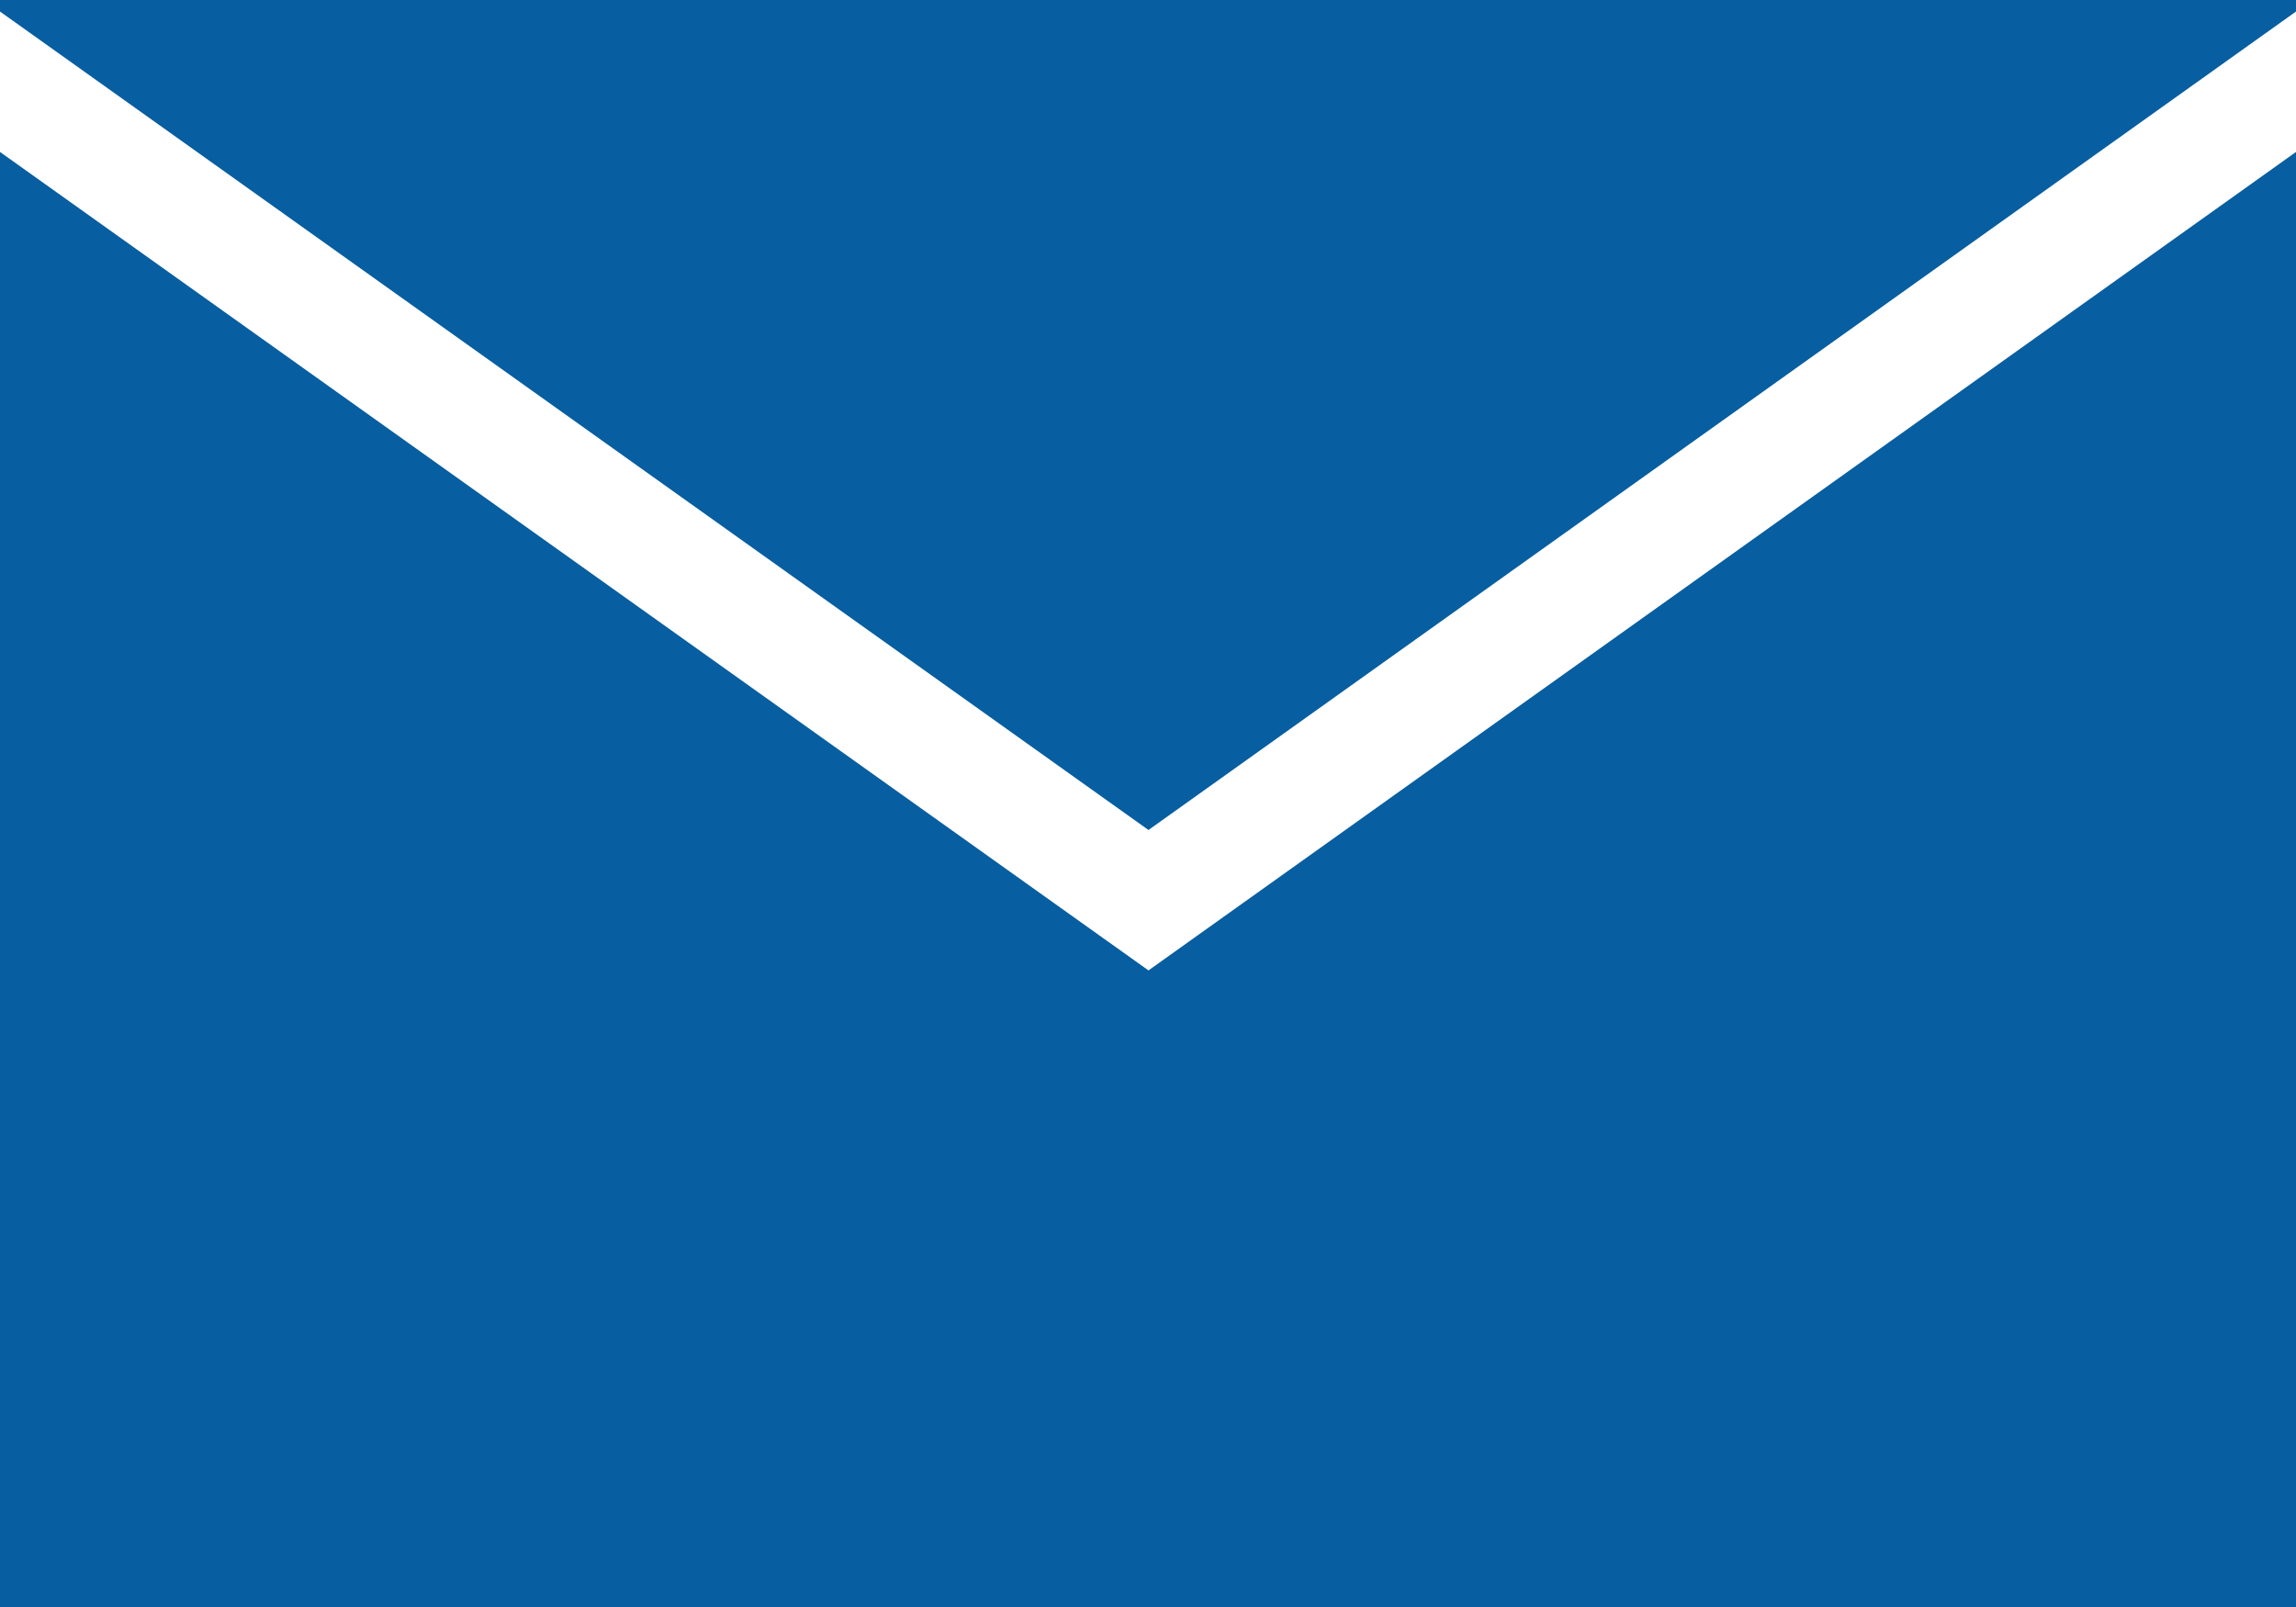
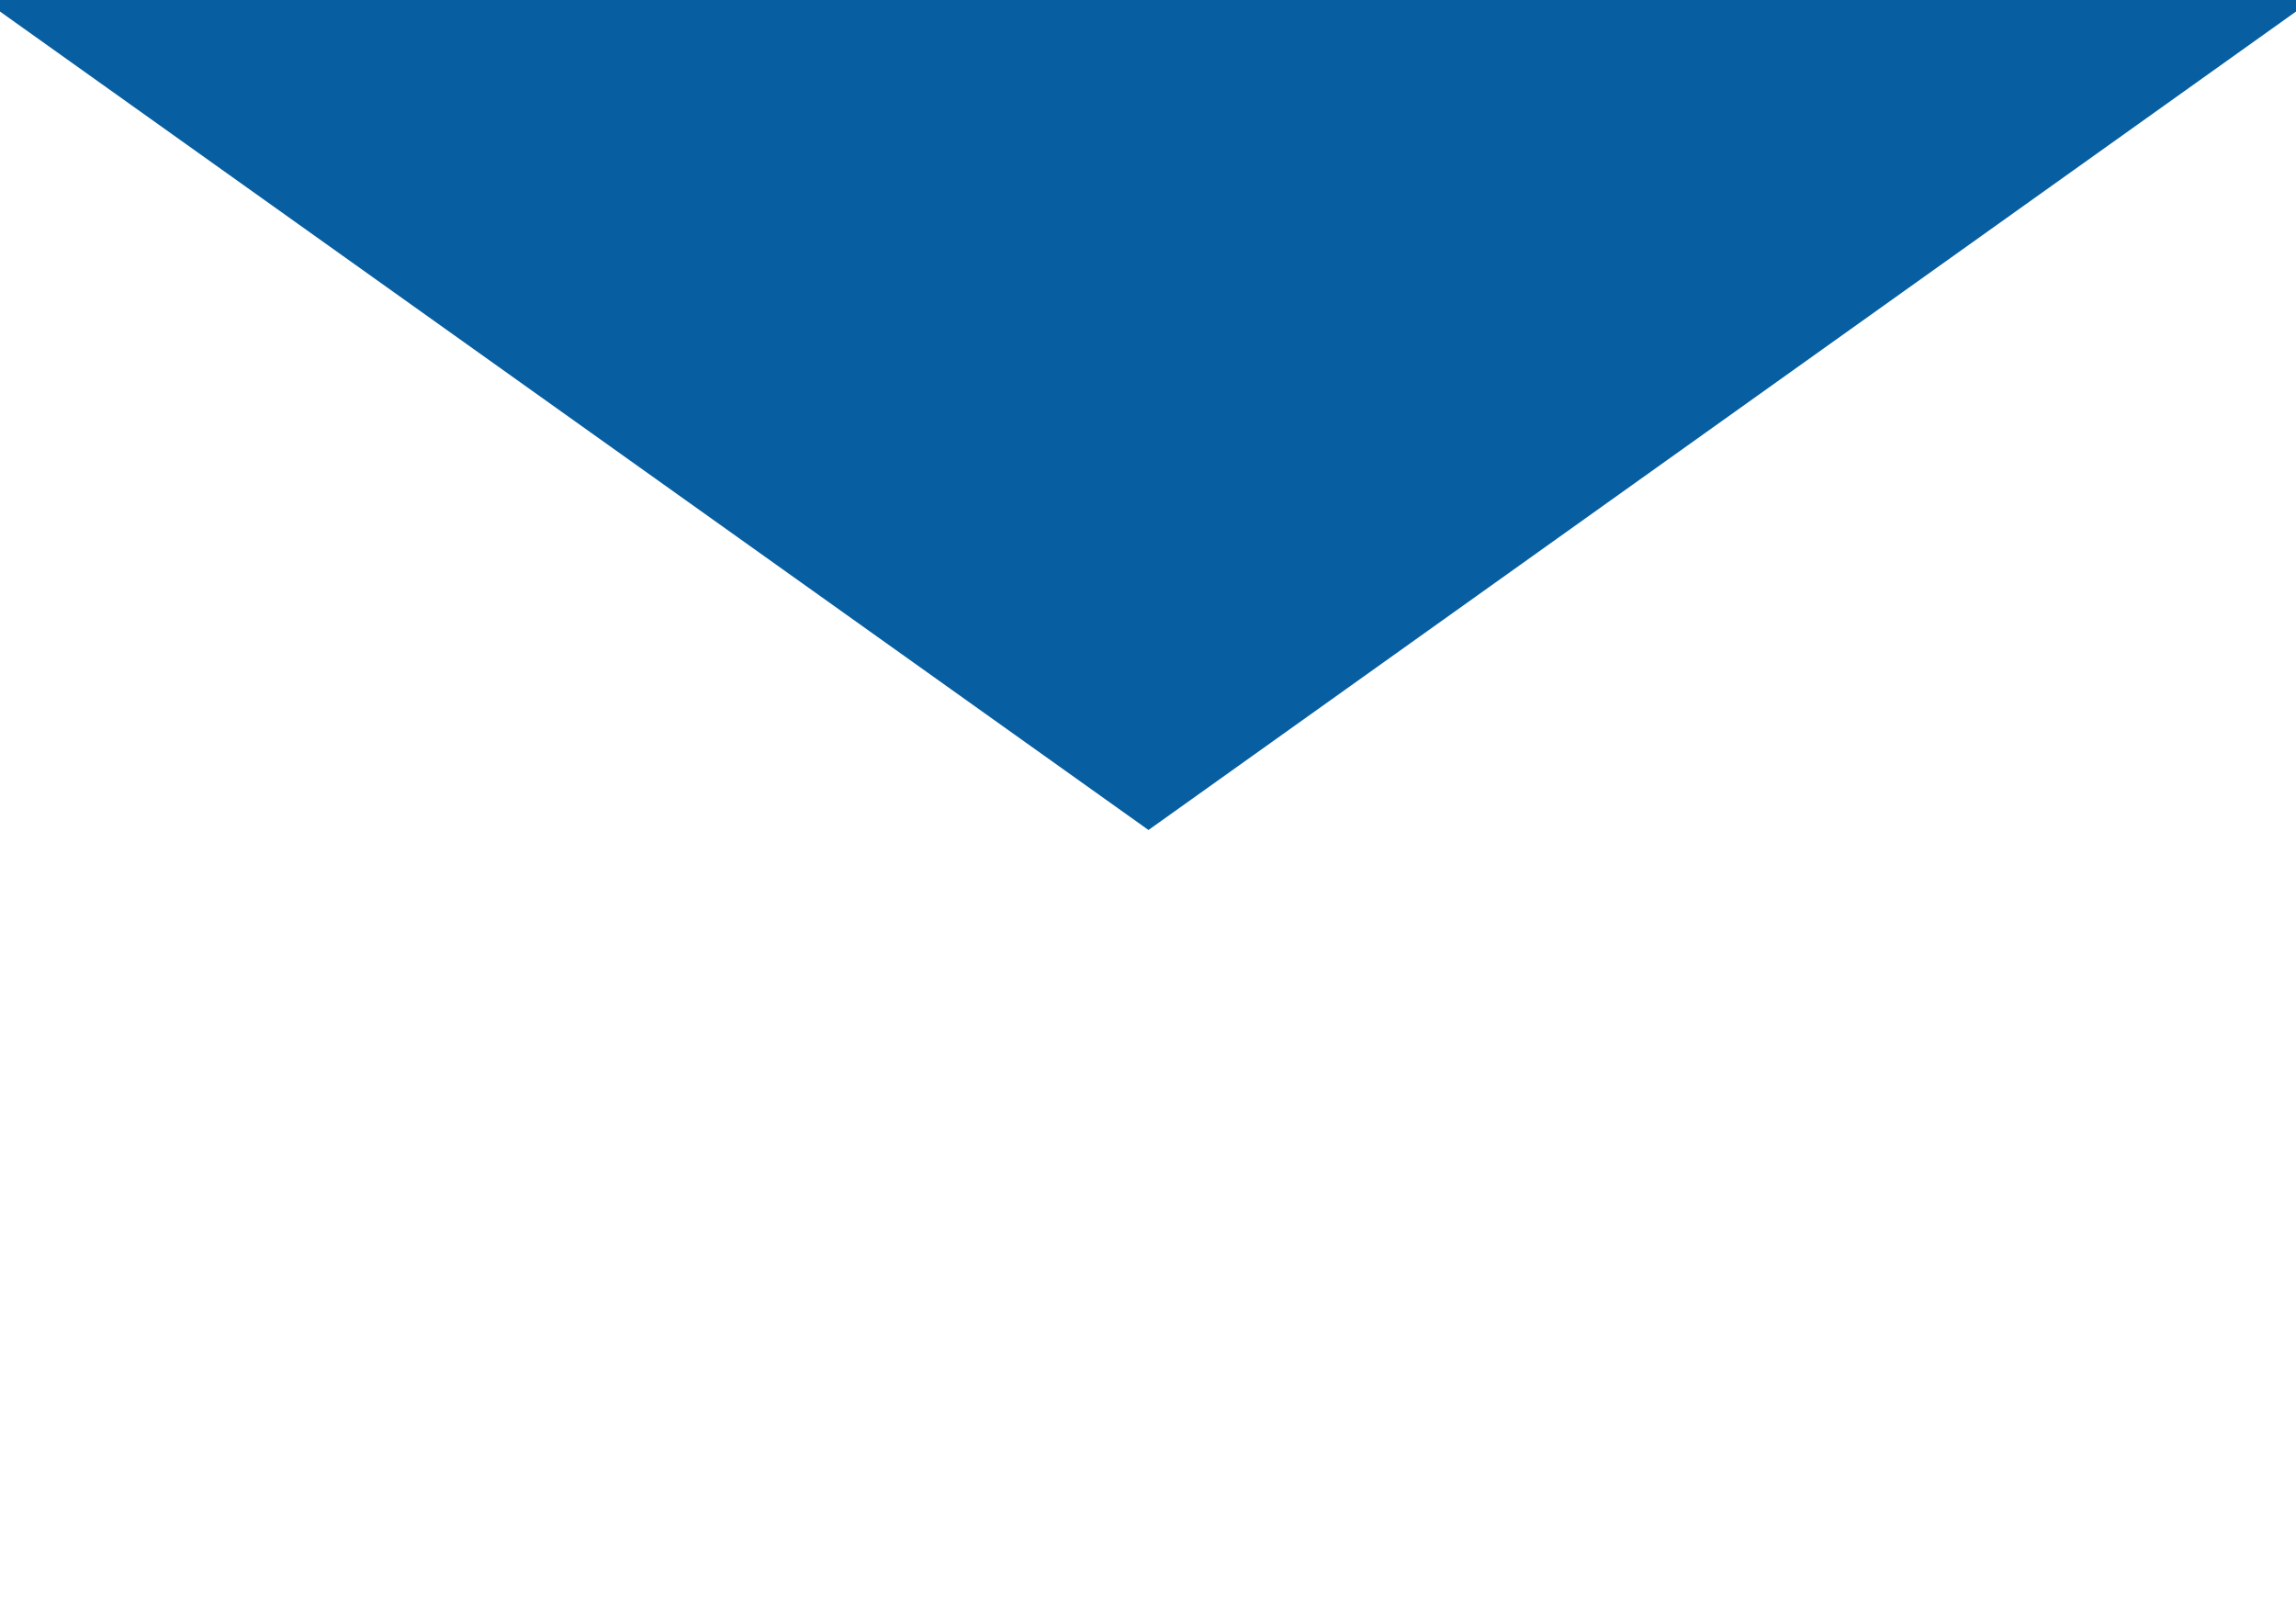
<svg xmlns="http://www.w3.org/2000/svg" viewBox="0 0 23.87 16.71">
  <defs>
    <style>.c-ico_contact{fill:#075ea0;}</style>
  </defs>
  <polygon class="c-ico_contact" points="23.87 0.12 23.87 0 0 0 0 0.12 11.94 8.63 23.87 0.12" />
-   <polygon class="c-ico_contact" points="11.94 10.09 0 1.58 0 16.71 23.87 16.71 23.87 1.58 11.94 10.09" />
</svg>